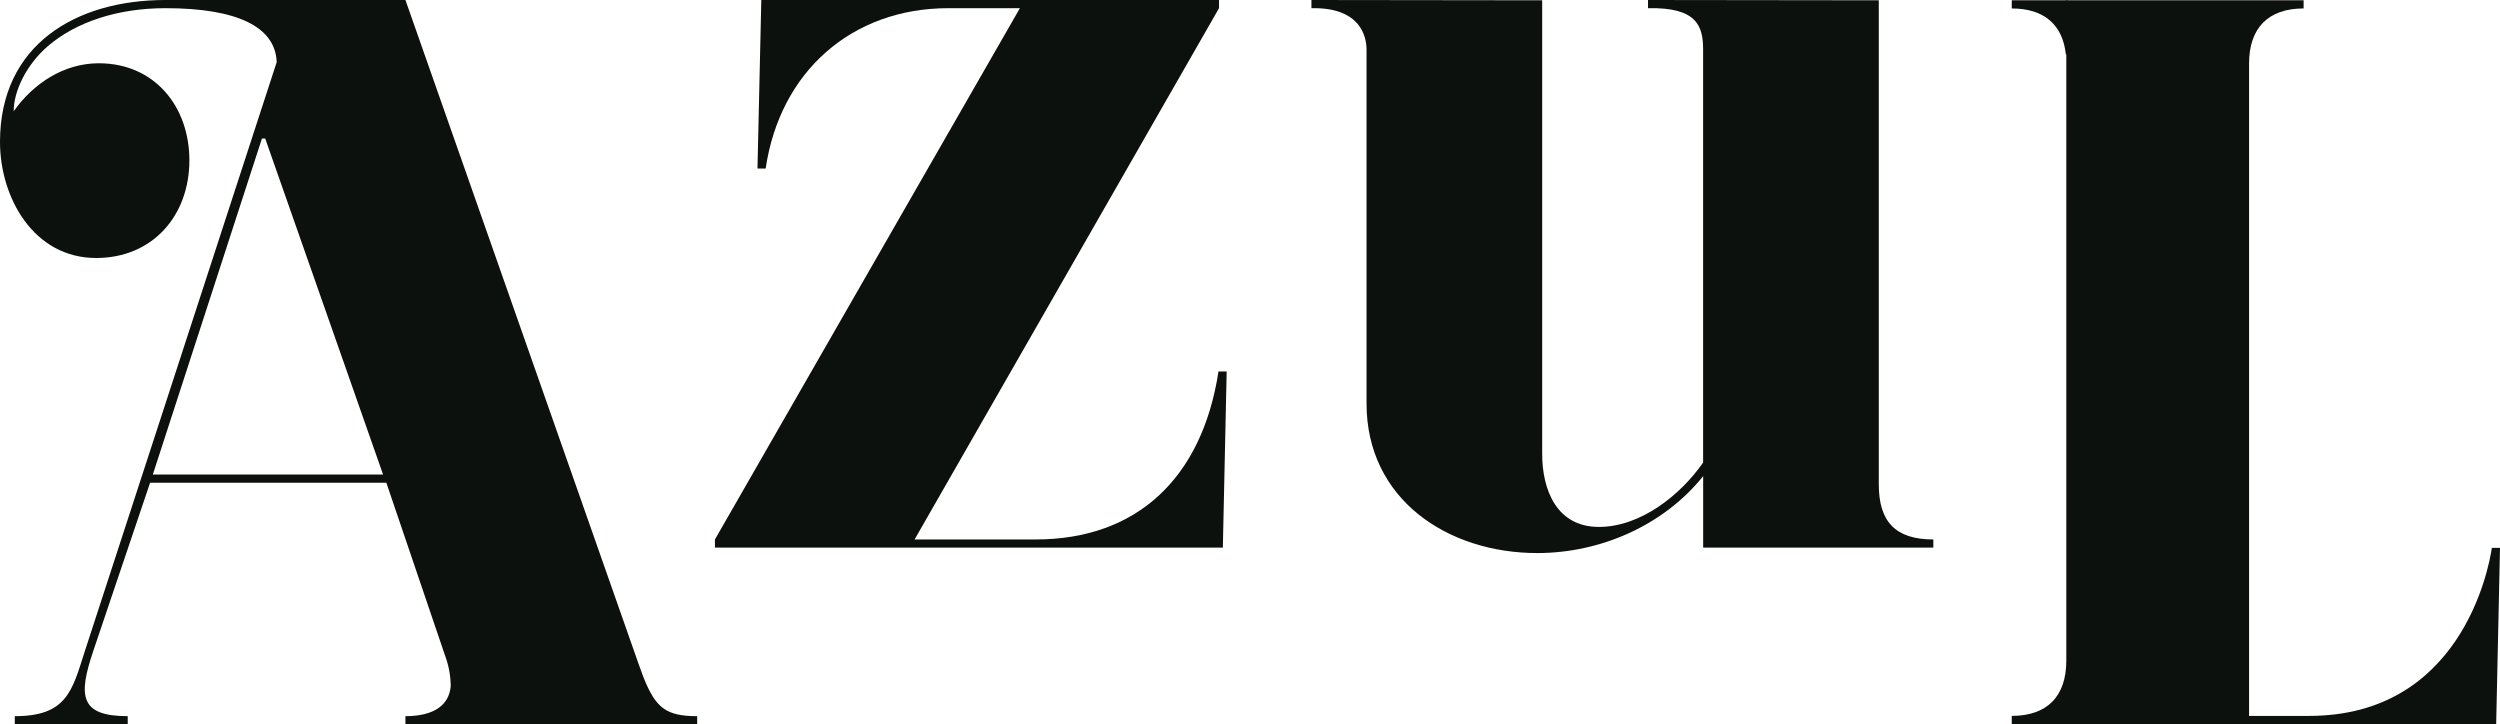
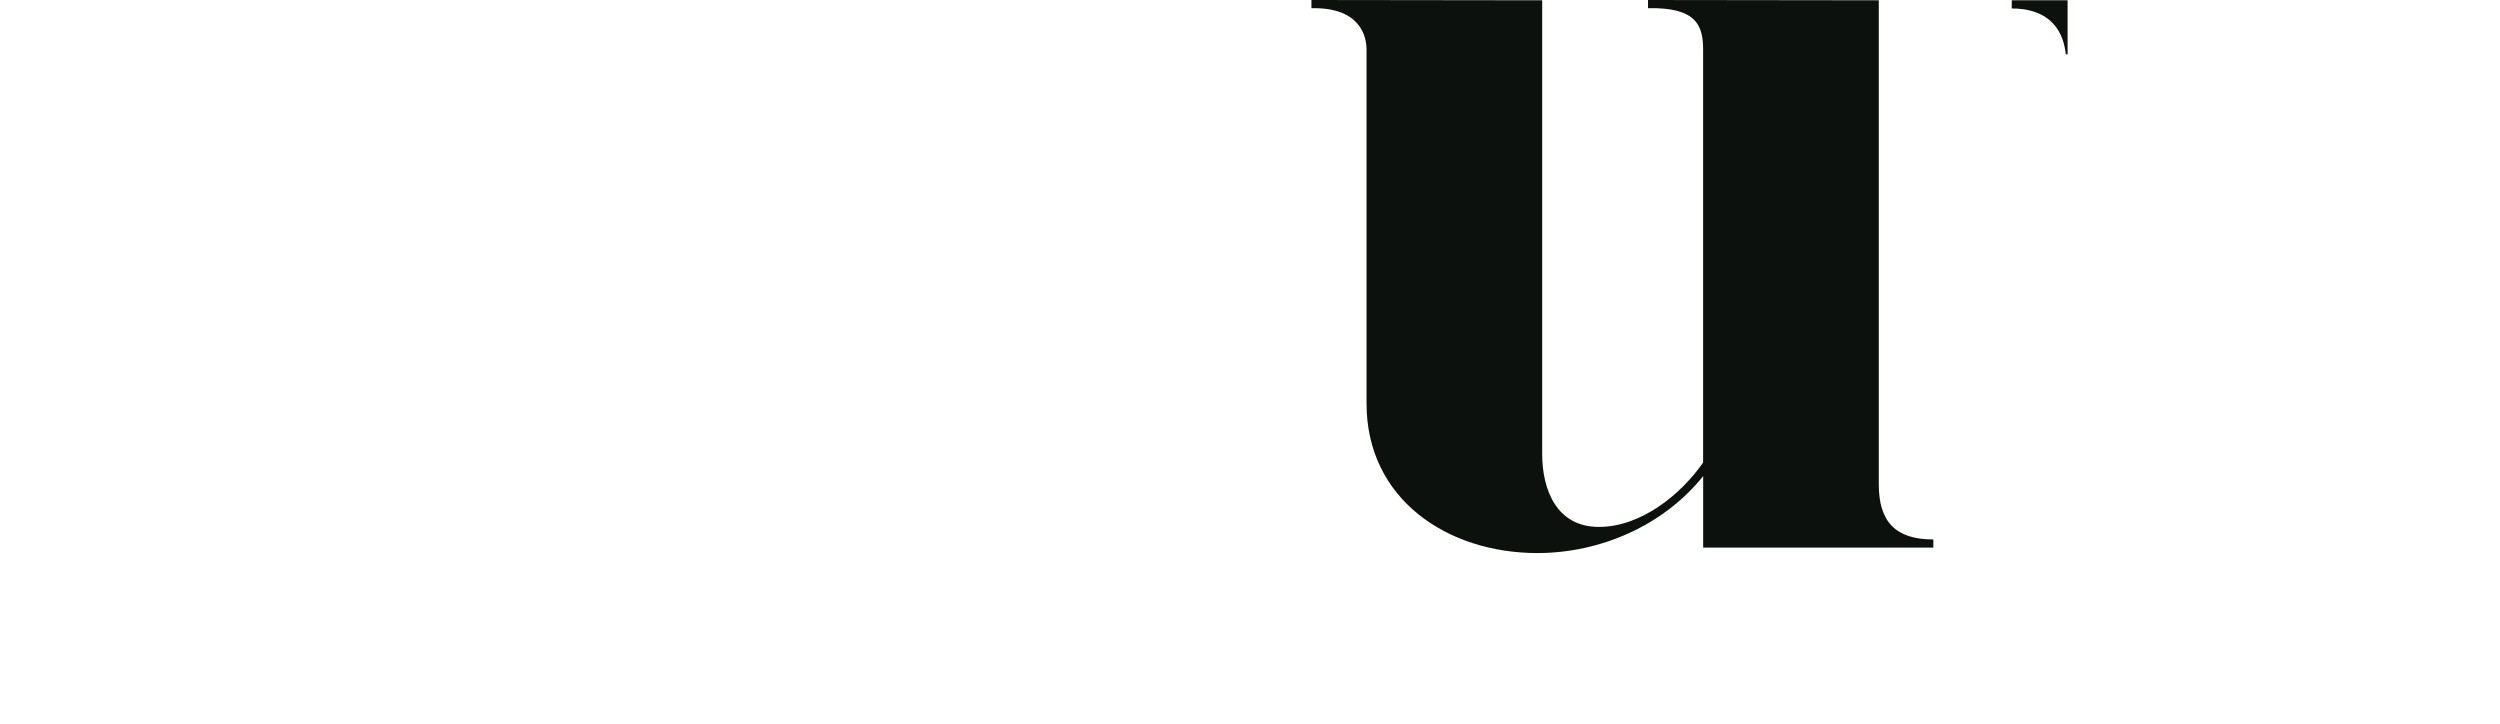
<svg xmlns="http://www.w3.org/2000/svg" width="497" height="144" viewBox="0 0 497 144" fill="none">
-   <path d="M16.824 129.579L55.003 12.361C54.785 5.423 47.304 1.626 32.888 1.626C23.452 1.626 15.118 4.339 9.463 9.216C5.22 12.902 2.723 18.108 2.723 22.118C6.628 16.589 12.701 12.578 19.645 12.578C30.706 12.578 37.65 21.146 37.65 31.881C37.65 42.833 30.382 51.29 19.103 51.29C6.739 51.29 0 39.36 0 28.194C0.013 8.883 15.091 0 32.888 0H80.6L125.914 129.037C126.673 131.204 127.433 133.372 127.975 134.784C130.361 140.638 132.311 142.374 138.601 142.374V144H80.6V142.374C86.238 142.374 89.276 140.203 89.601 136.41C89.589 134.373 89.222 132.355 88.517 130.445L76.802 95.962H29.84L18.561 129.361C15.522 138.359 15.846 142.374 25.393 142.374V144H2.941V142.374C13.248 142.374 14.332 137.387 16.824 129.579ZM76.153 94.336L52.724 27.537H52.075L30.382 94.336H76.153Z" fill="#0D110D" />
-   <path d="M202.756 1.626H188.54C169.353 1.626 155.057 14.213 152.213 33.506H150.587L151.347 0H242.343V1.626L181.823 107.243H205.901C225.968 107.243 238.98 95.095 242.236 73.843H243.862L243.102 108.868H142.129V107.243L202.756 1.626Z" fill="#0D110D" />
  <path d="M306.586 0.058V90.219C306.586 97.485 309.513 104.751 317.865 104.751C326.217 104.751 334.134 98.355 338.58 91.955V9.869C338.58 5.094 337.279 1.43 327.625 1.626V0L373.503 0.058V96.29C373.503 103.77 376.866 107.243 384.347 107.243V108.868H338.589V94.656C330.673 104.525 318.087 109.948 305.617 109.948C287.723 109.948 271.668 99.213 271.668 80.234V9.869C271.668 7.155 270.366 1.43 260.712 1.626V0L306.586 0.058Z" fill="#0D110D" />
-   <path d="M495.378 108.922C494.73 113.363 489.088 142.321 459.043 142.321H447.115V12.631C447.115 5.583 450.909 1.679 457.959 1.679V0.058H410.78V131.369C410.78 138.417 406.986 142.321 399.936 142.321V143.947H496.24L497 108.922H495.378Z" fill="#0D110D" />
  <path d="M399.936 0.058V1.683C406.346 1.683 410.065 4.912 410.687 10.797H411.038V0.058H399.936Z" fill="#0D110D" />
</svg>